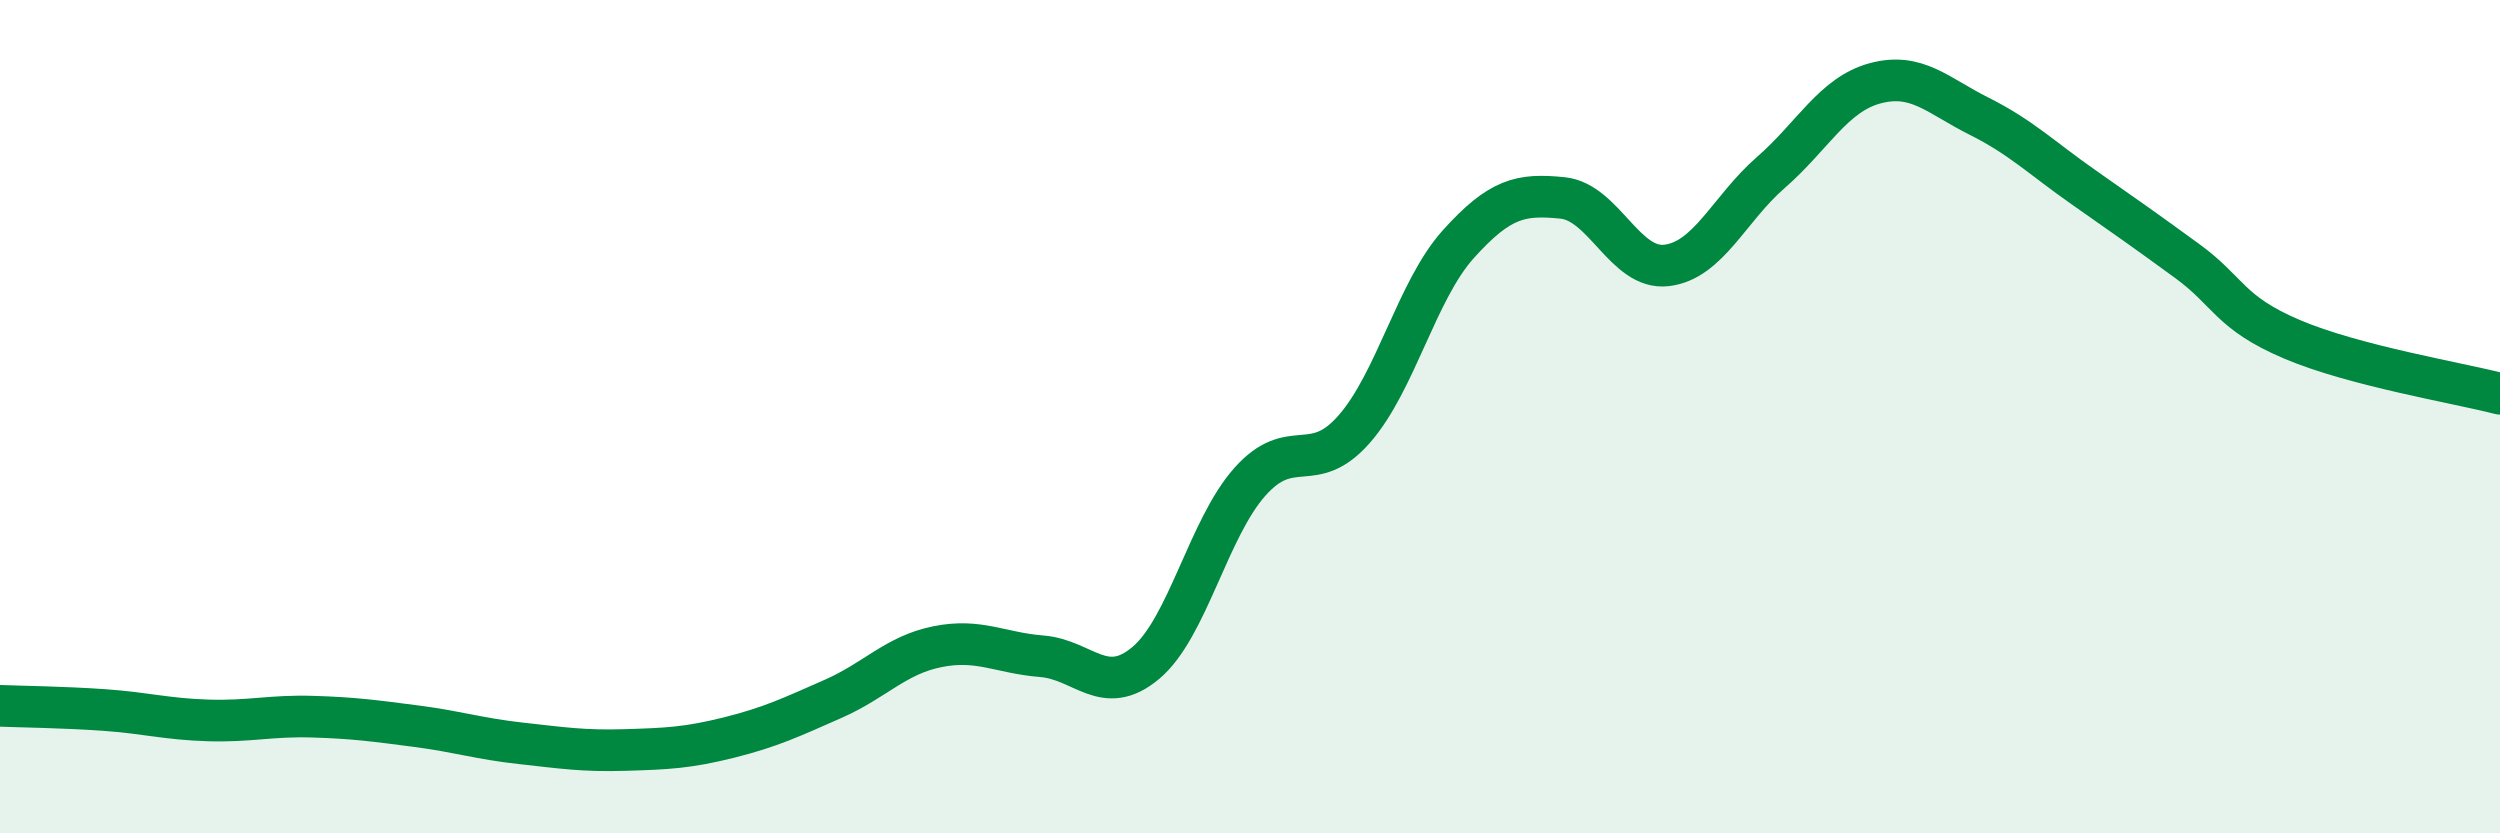
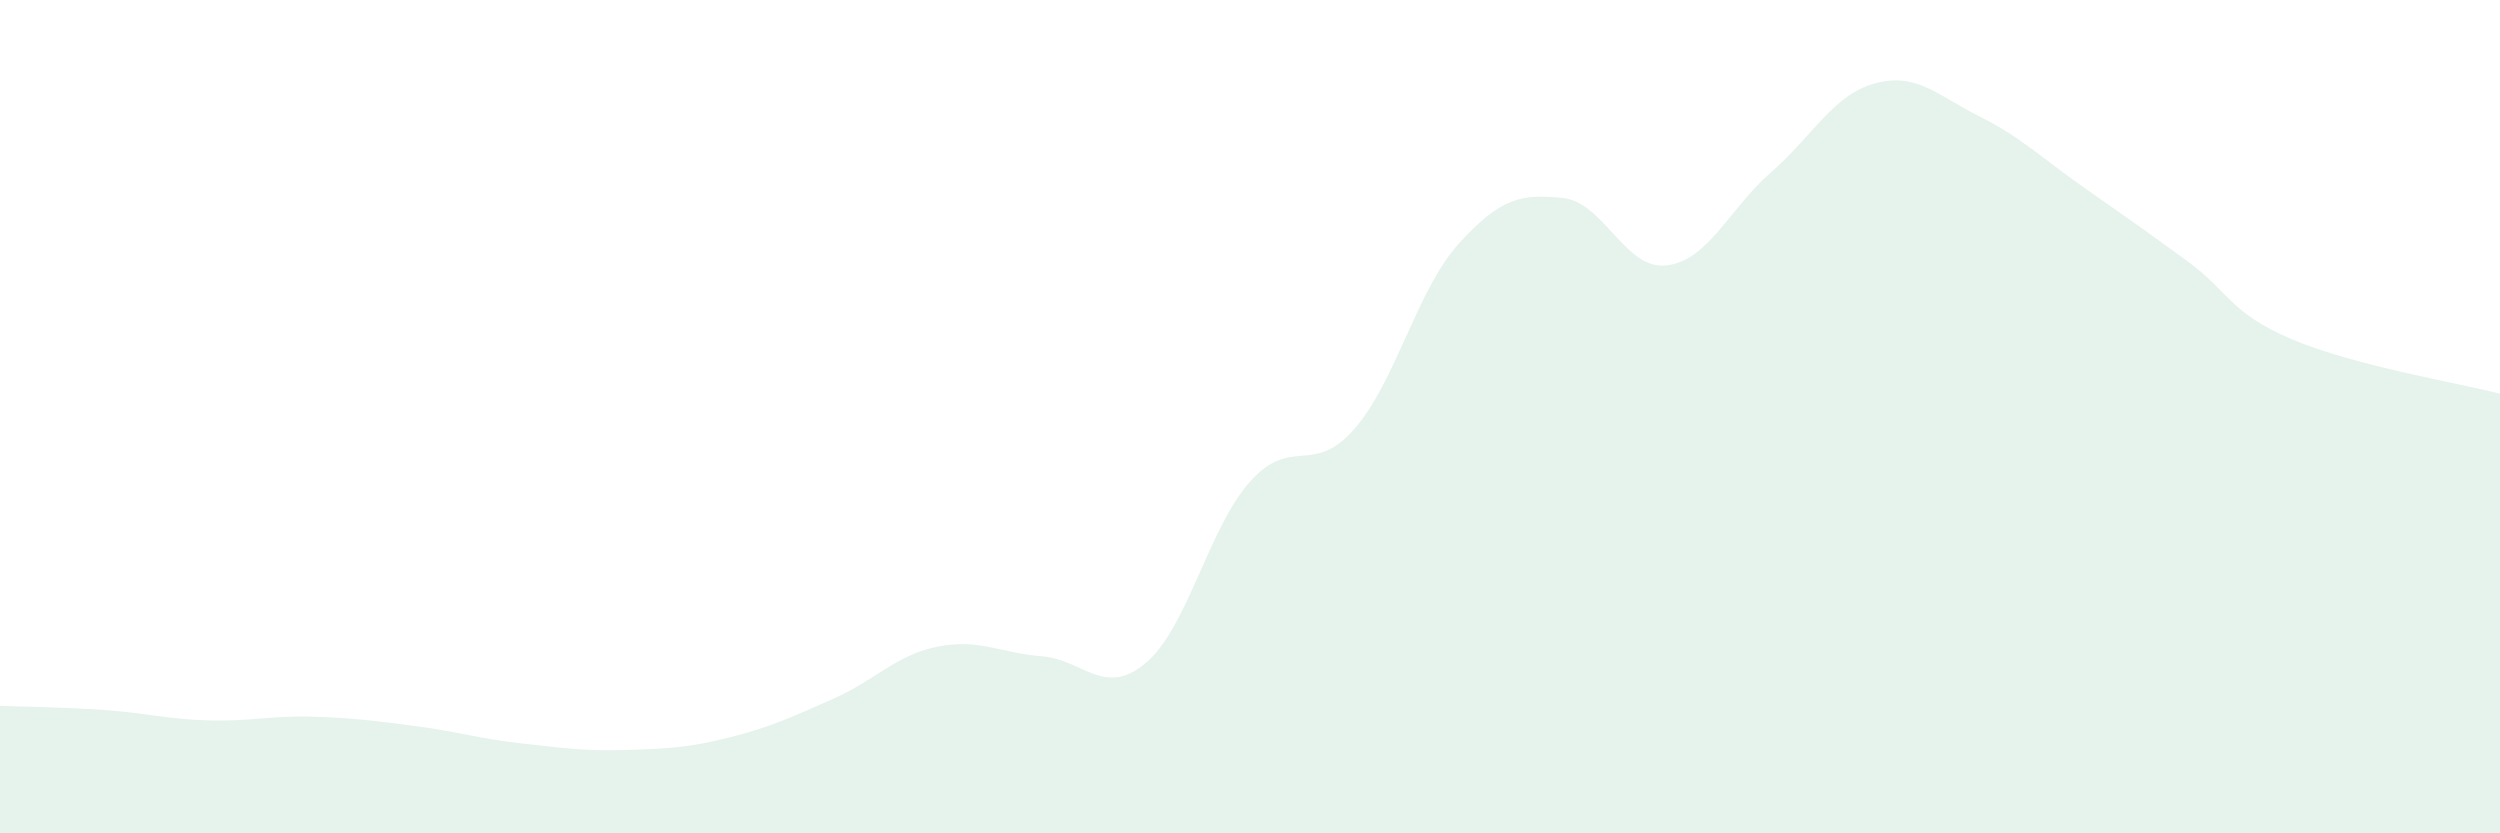
<svg xmlns="http://www.w3.org/2000/svg" width="60" height="20" viewBox="0 0 60 20">
  <path d="M 0,16.94 C 0.5,16.96 1.5,16.97 2.5,17.04 C 3.5,17.11 4,17.26 5,17.29 C 6,17.32 6.5,17.17 7.5,17.2 C 8.5,17.23 9,17.3 10,17.43 C 11,17.56 11.5,17.73 12.5,17.84 C 13.5,17.95 14,18.03 15,18 C 16,17.97 16.5,17.95 17.5,17.7 C 18.5,17.45 19,17.21 20,16.77 C 21,16.33 21.5,15.72 22.5,15.52 C 23.5,15.32 24,15.67 25,15.75 C 26,15.83 26.5,16.75 27.5,15.91 C 28.5,15.07 29,12.68 30,11.56 C 31,10.44 31.5,11.44 32.5,10.3 C 33.5,9.16 34,6.97 35,5.86 C 36,4.75 36.5,4.65 37.5,4.75 C 38.5,4.85 39,6.49 40,6.37 C 41,6.25 41.5,5.01 42.5,4.14 C 43.5,3.27 44,2.27 45,2 C 46,1.73 46.5,2.29 47.5,2.79 C 48.5,3.29 49,3.79 50,4.49 C 51,5.19 51.5,5.54 52.5,6.27 C 53.5,7 53.5,7.5 55,8.14 C 56.5,8.78 59,9.19 60,9.45L60 20L0 20Z" fill="#008740" opacity="0.1" stroke-linecap="round" stroke-linejoin="round" />
-   <path d="M 0,16.94 C 0.5,16.96 1.5,16.97 2.5,17.04 C 3.5,17.11 4,17.26 5,17.29 C 6,17.32 6.5,17.17 7.5,17.2 C 8.5,17.23 9,17.3 10,17.43 C 11,17.56 11.5,17.73 12.5,17.84 C 13.5,17.95 14,18.03 15,18 C 16,17.97 16.5,17.95 17.5,17.7 C 18.5,17.45 19,17.21 20,16.77 C 21,16.33 21.5,15.72 22.5,15.52 C 23.5,15.32 24,15.67 25,15.75 C 26,15.83 26.5,16.75 27.5,15.91 C 28.5,15.07 29,12.68 30,11.56 C 31,10.44 31.5,11.44 32.5,10.3 C 33.5,9.16 34,6.97 35,5.86 C 36,4.75 36.5,4.65 37.5,4.75 C 38.5,4.85 39,6.49 40,6.37 C 41,6.25 41.5,5.01 42.5,4.14 C 43.5,3.27 44,2.27 45,2 C 46,1.73 46.5,2.29 47.5,2.79 C 48.5,3.29 49,3.79 50,4.49 C 51,5.19 51.5,5.54 52.5,6.27 C 53.5,7 53.5,7.5 55,8.14 C 56.5,8.78 59,9.19 60,9.45" stroke="#008740" stroke-width="1" fill="none" stroke-linecap="round" stroke-linejoin="round" />
</svg>